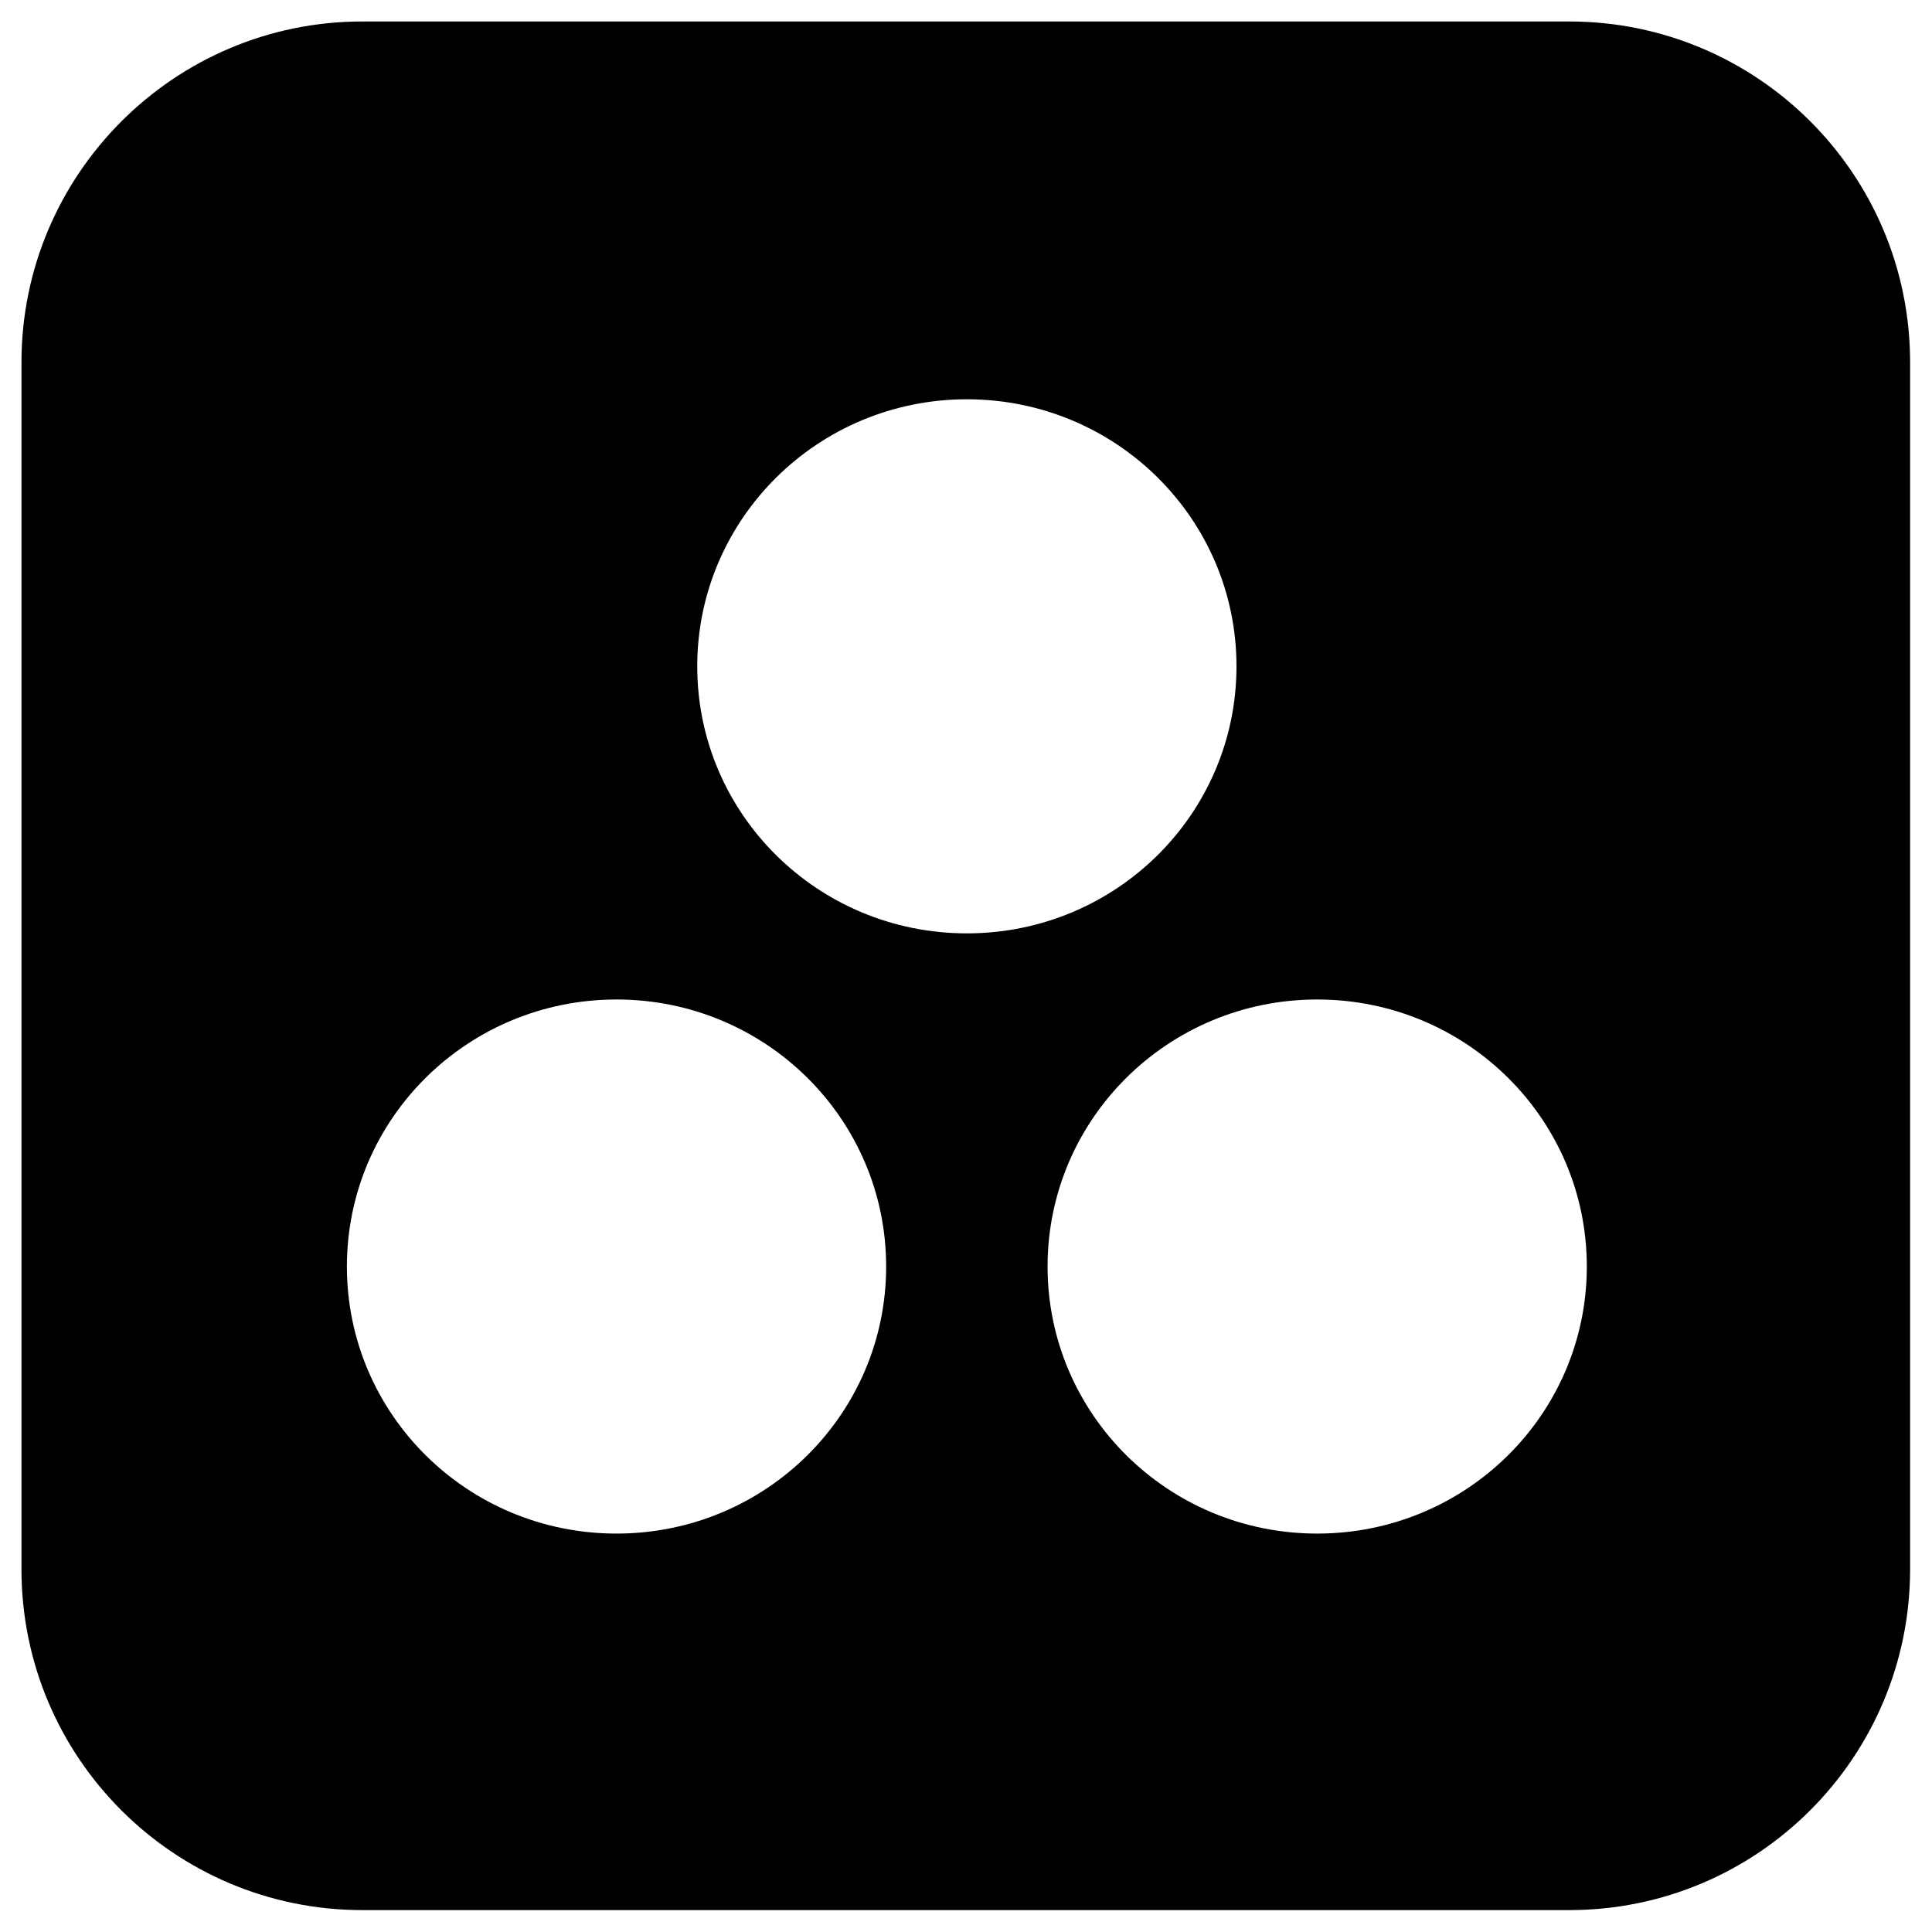
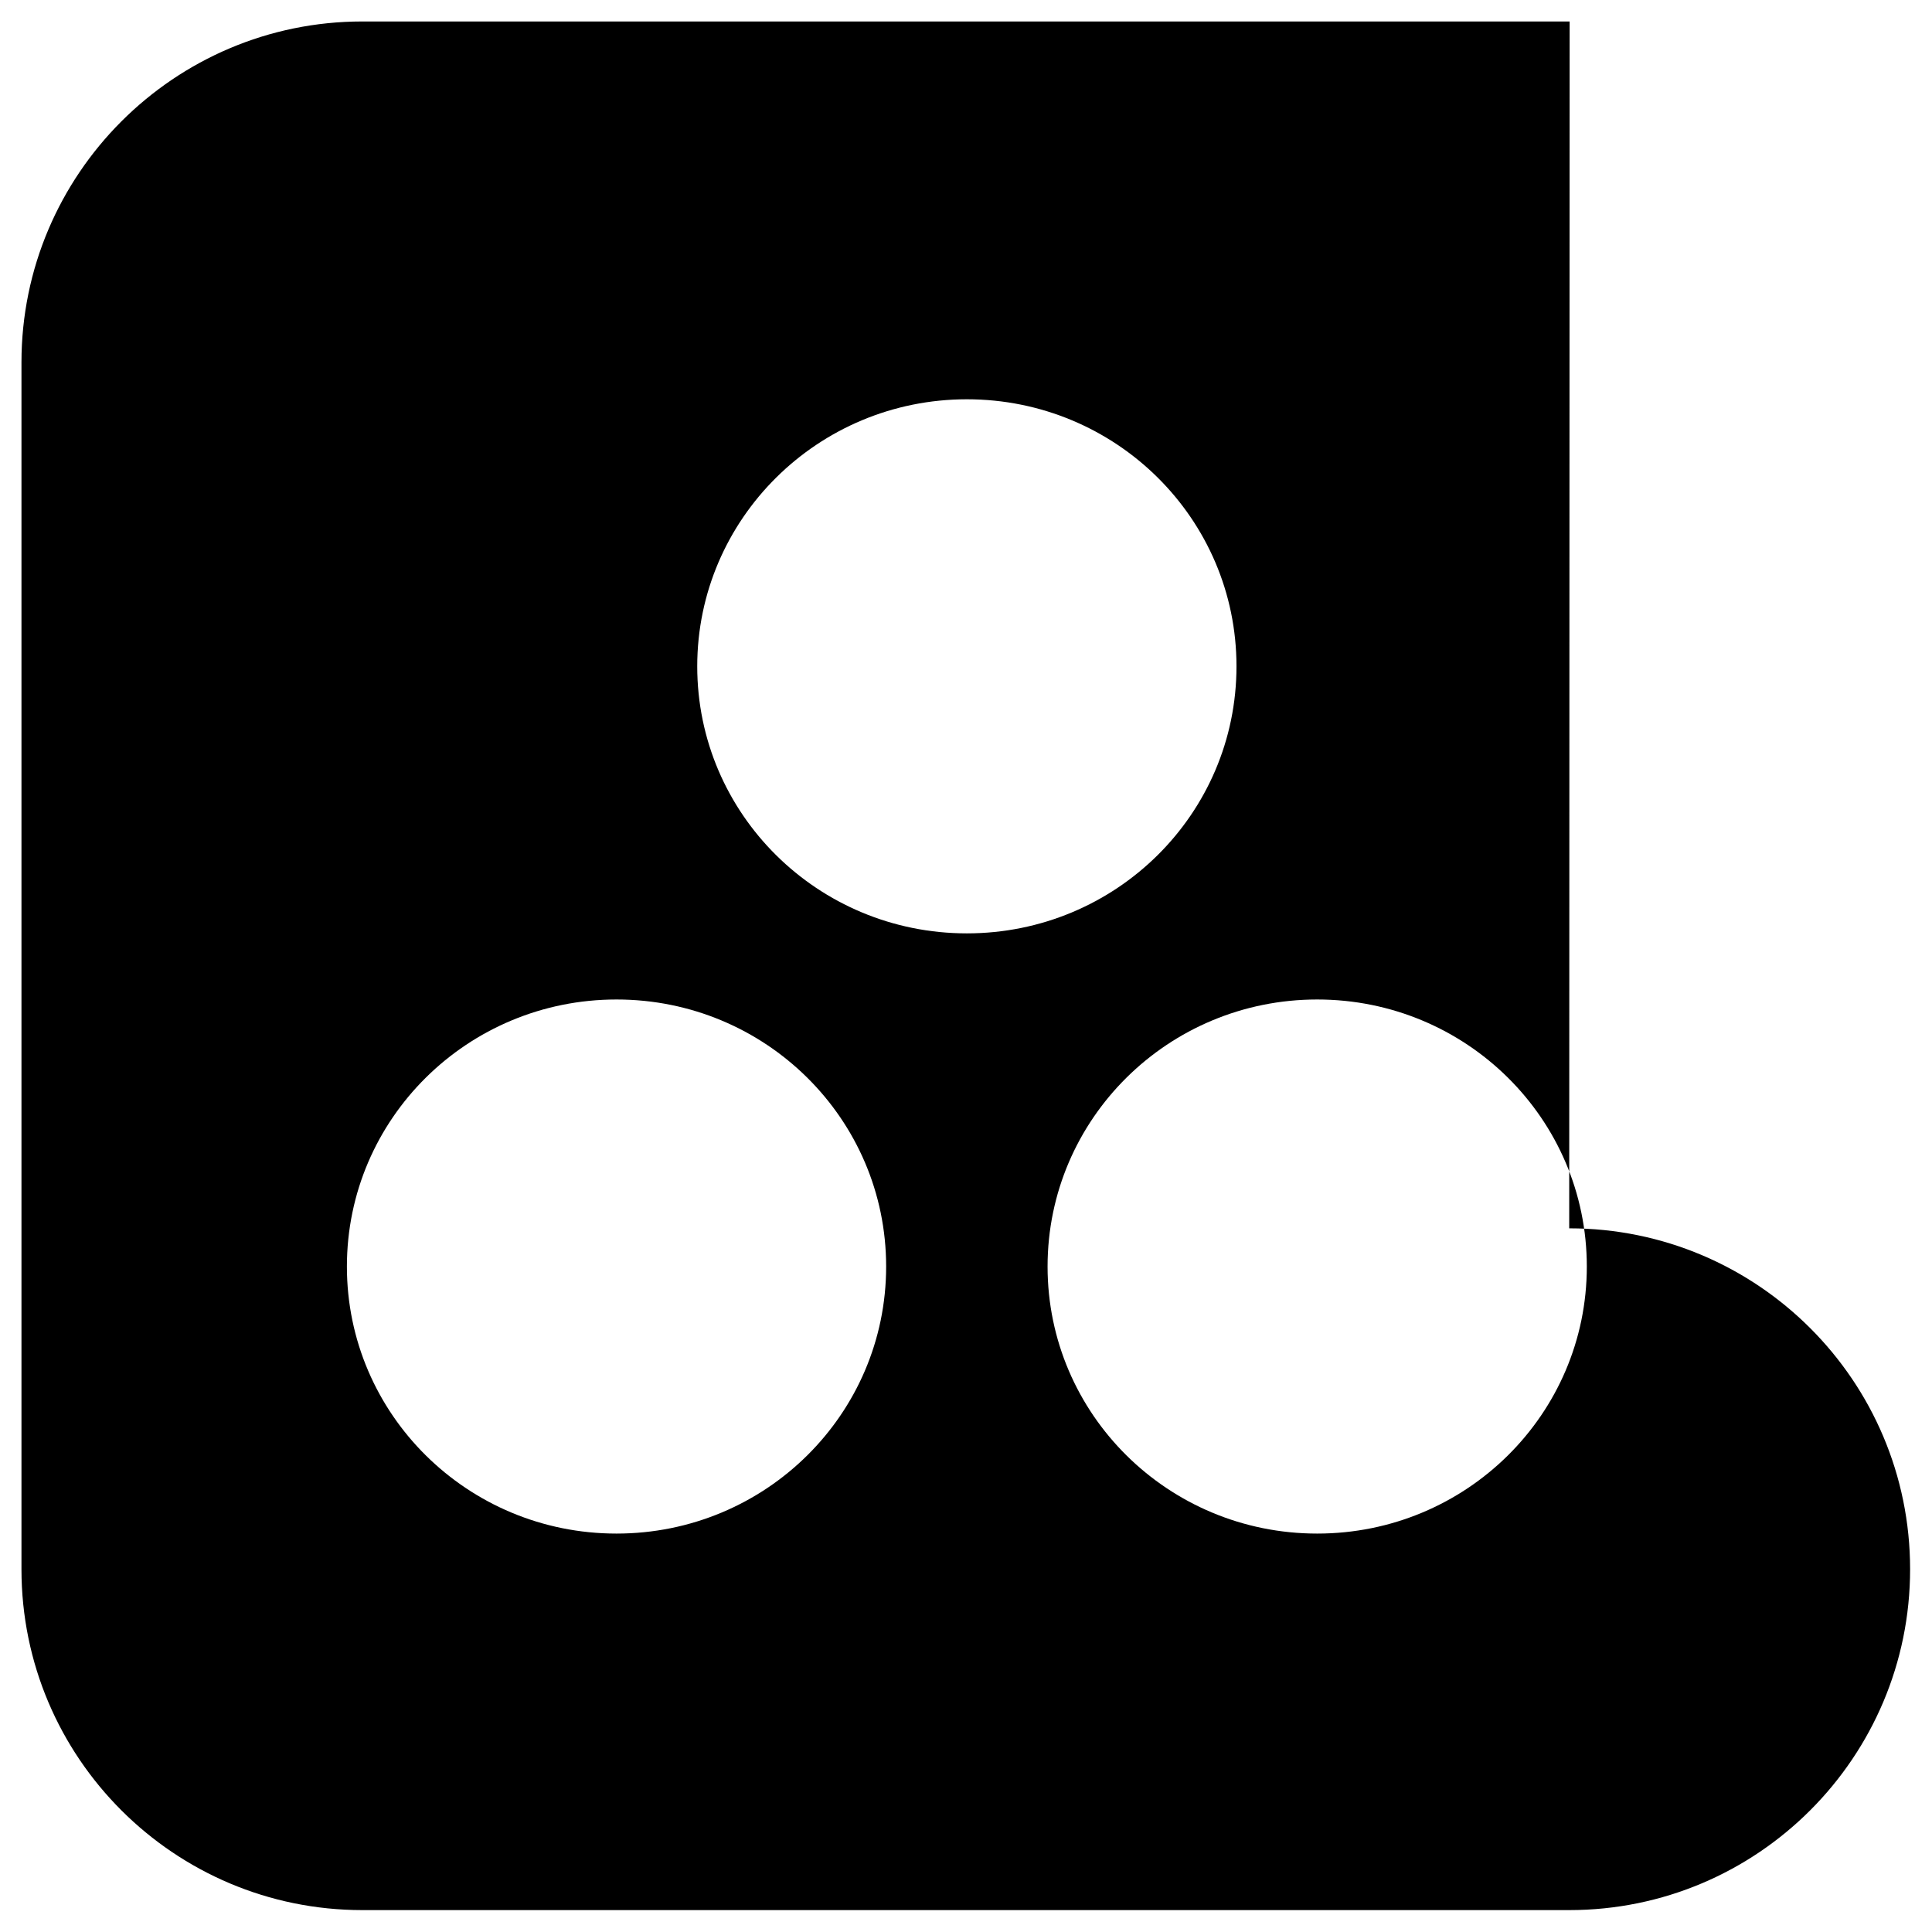
<svg xmlns="http://www.w3.org/2000/svg" id="Layer_1" data-name="Layer 1" viewBox="0 0 45 45">
-   <path d="m36.56.5H8.44C4.06.5.5,4.06.5,8.44v28.11c0,4.39,3.56,7.94,7.94,7.94h28.11c4.39,0,7.94-3.56,7.94-7.94V8.44c0-4.39-3.56-7.94-7.94-7.94ZM14.36,35.72c-3.47,0-6.28-2.78-6.28-6.22s2.81-6.22,6.28-6.22,6.28,2.78,6.28,6.22-2.81,6.22-6.28,6.22Zm1.88-20.2c0-3.43,2.81-6.22,6.28-6.22s6.28,2.78,6.28,6.22-2.81,6.22-6.28,6.22-6.28-2.78-6.28-6.22Zm14.44,20.2c-3.47,0-6.28-2.78-6.28-6.22s2.81-6.22,6.28-6.22,6.28,2.78,6.28,6.22-2.81,6.22-6.28,6.22Z" />
+   <path d="m36.56.5H8.44C4.06.5.5,4.06.5,8.44v28.11c0,4.39,3.56,7.94,7.94,7.94h28.11c4.39,0,7.94-3.56,7.94-7.94c0-4.39-3.56-7.94-7.94-7.94ZM14.36,35.72c-3.47,0-6.28-2.78-6.28-6.22s2.81-6.22,6.28-6.22,6.28,2.78,6.28,6.22-2.81,6.22-6.28,6.22Zm1.88-20.2c0-3.43,2.81-6.22,6.28-6.22s6.28,2.78,6.28,6.22-2.81,6.22-6.28,6.22-6.28-2.78-6.28-6.22Zm14.44,20.2c-3.47,0-6.28-2.78-6.28-6.22s2.81-6.22,6.28-6.22,6.28,2.78,6.28,6.22-2.81,6.22-6.28,6.22Z" />
</svg>